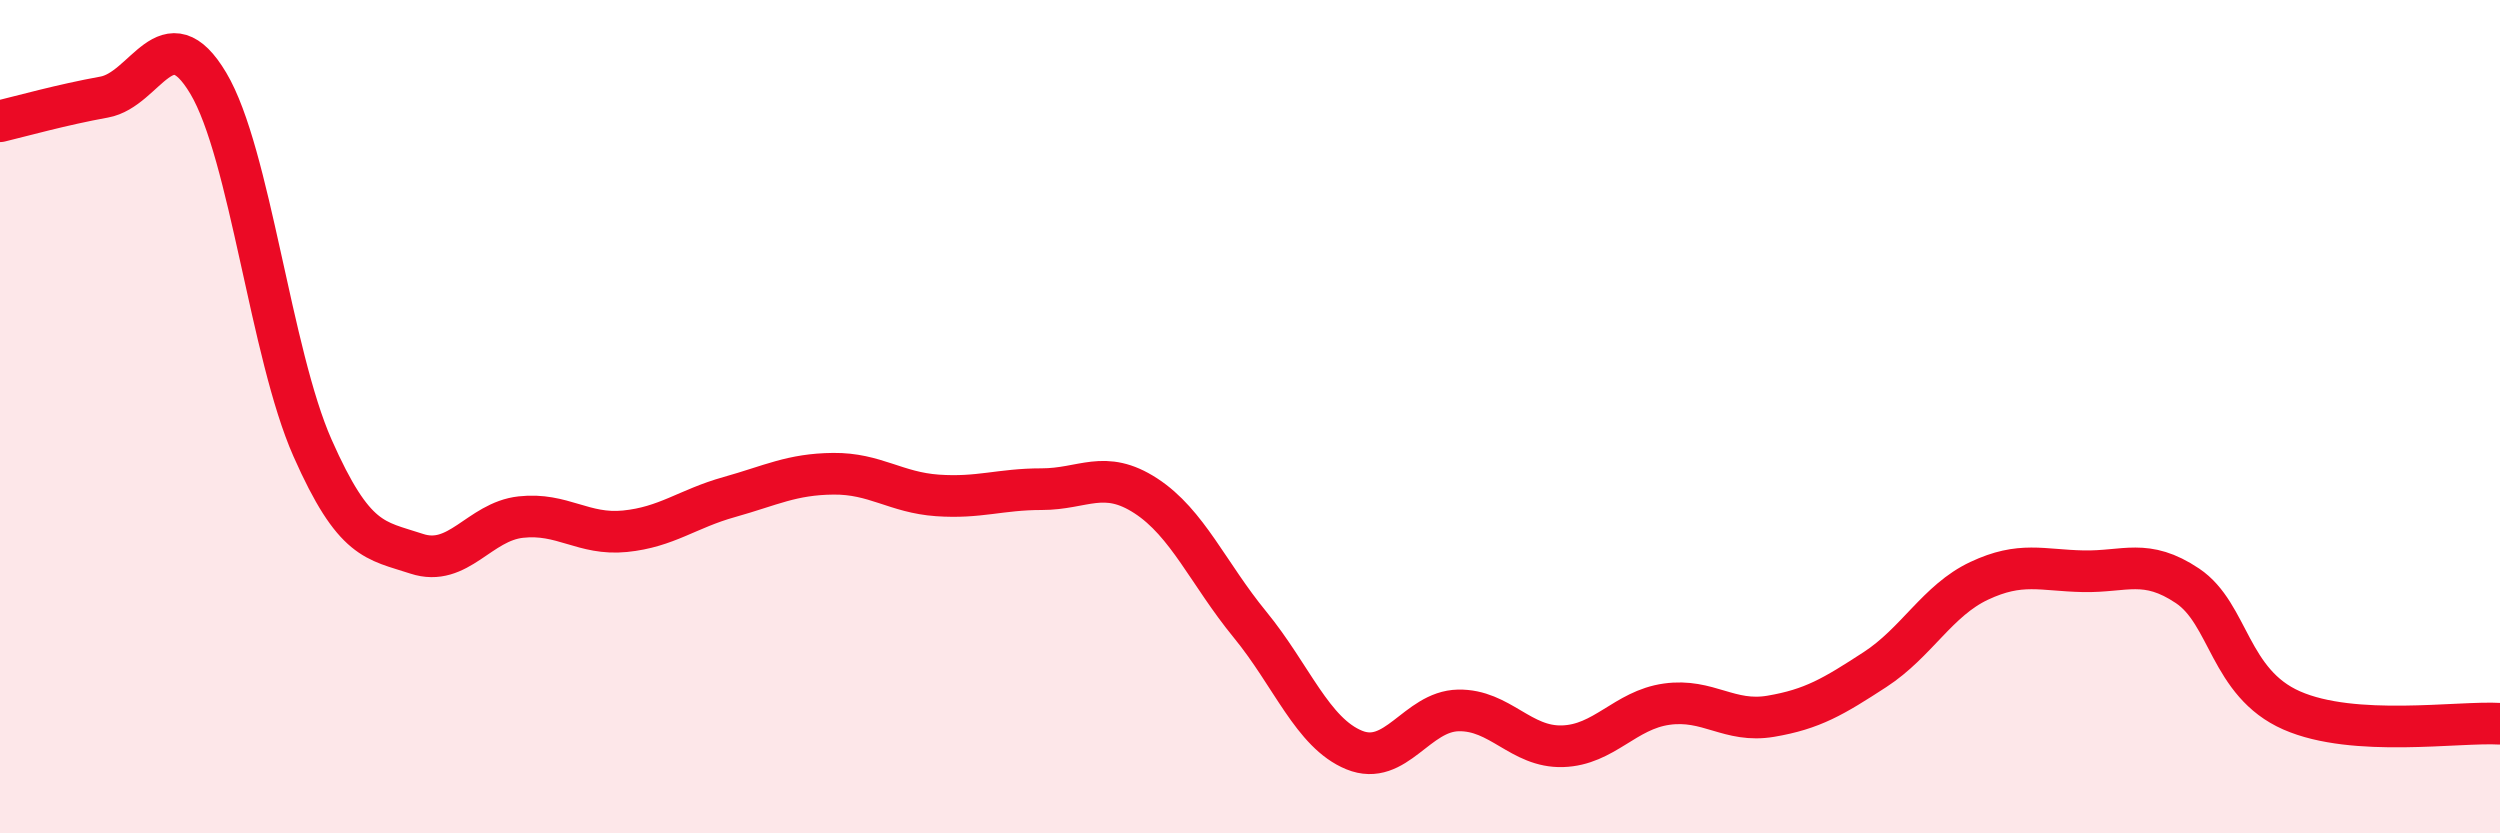
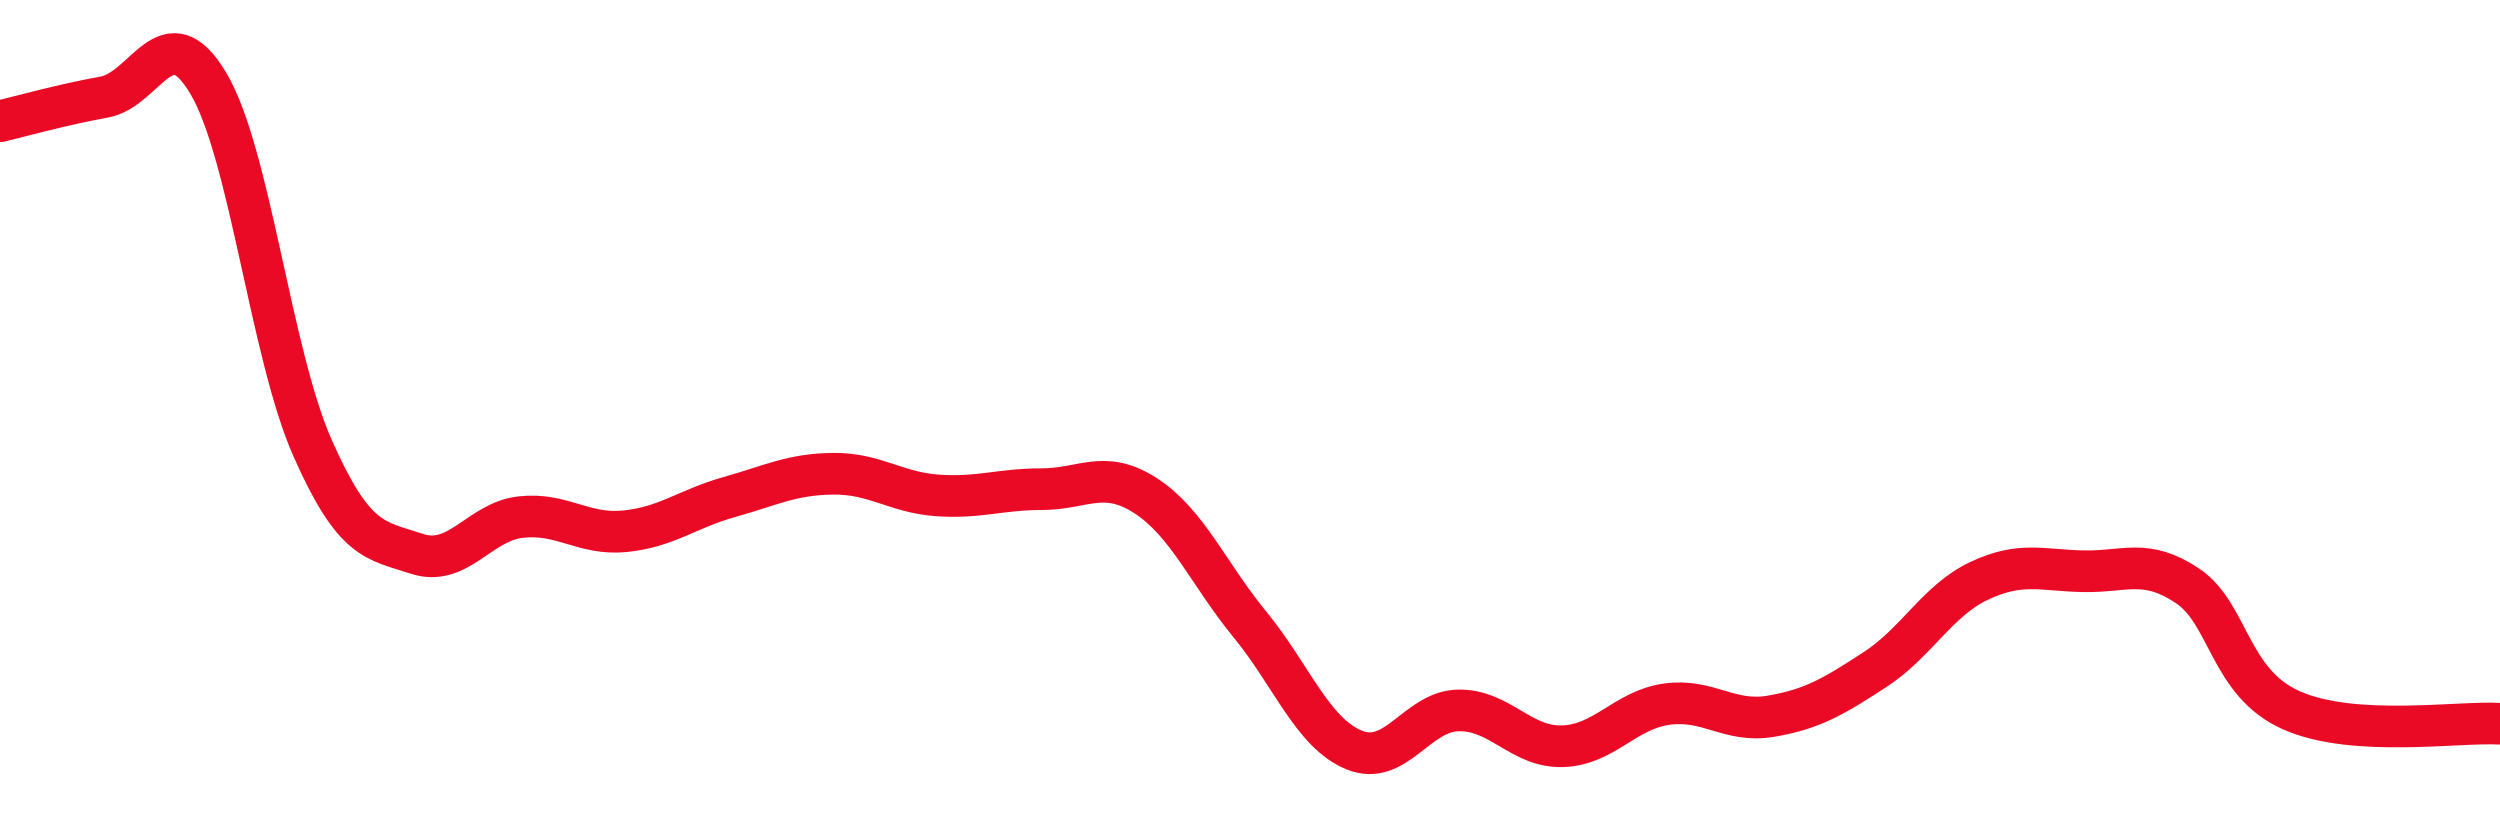
<svg xmlns="http://www.w3.org/2000/svg" width="60" height="20" viewBox="0 0 60 20">
-   <path d="M 0,2.91 C 0.5,2.79 1.5,2.51 2.5,2.33 C 3.5,2.15 4,0.32 5,2 C 6,3.68 6.5,8.49 7.5,10.75 C 8.5,13.01 9,12.96 10,13.29 C 11,13.62 11.5,12.52 12.5,12.41 C 13.5,12.3 14,12.85 15,12.75 C 16,12.65 16.5,12.21 17.5,11.93 C 18.5,11.65 19,11.38 20,11.37 C 21,11.36 21.5,11.82 22.5,11.89 C 23.5,11.96 24,11.74 25,11.74 C 26,11.74 26.5,11.25 27.5,11.9 C 28.5,12.55 29,13.77 30,14.99 C 31,16.21 31.5,17.59 32.5,18 C 33.5,18.41 34,17.07 35,17.05 C 36,17.03 36.5,17.94 37.5,17.91 C 38.5,17.88 39,17.04 40,16.9 C 41,16.76 41.5,17.36 42.5,17.19 C 43.5,17.02 44,16.72 45,16.07 C 46,15.42 46.5,14.41 47.5,13.94 C 48.5,13.47 49,13.69 50,13.71 C 51,13.73 51.5,13.39 52.5,14.06 C 53.5,14.73 53.5,16.39 55,17.05 C 56.5,17.71 59,17.31 60,17.37L60 20L0 20Z" fill="#EB0A25" opacity="0.1" stroke-linecap="round" stroke-linejoin="round" />
  <path d="M 0,2.91 C 0.5,2.79 1.5,2.51 2.5,2.33 C 3.5,2.15 4,0.32 5,2 C 6,3.68 6.5,8.49 7.5,10.75 C 8.5,13.01 9,12.96 10,13.29 C 11,13.62 11.5,12.52 12.5,12.41 C 13.5,12.3 14,12.85 15,12.75 C 16,12.65 16.5,12.21 17.5,11.93 C 18.5,11.65 19,11.38 20,11.37 C 21,11.36 21.5,11.82 22.5,11.89 C 23.5,11.96 24,11.74 25,11.74 C 26,11.74 26.5,11.25 27.5,11.9 C 28.5,12.55 29,13.77 30,14.99 C 31,16.21 31.5,17.59 32.5,18 C 33.5,18.41 34,17.07 35,17.05 C 36,17.03 36.5,17.94 37.5,17.91 C 38.5,17.88 39,17.04 40,16.9 C 41,16.76 41.5,17.36 42.5,17.19 C 43.5,17.02 44,16.72 45,16.07 C 46,15.42 46.5,14.41 47.5,13.94 C 48.5,13.47 49,13.69 50,13.71 C 51,13.73 51.5,13.39 52.5,14.06 C 53.5,14.73 53.5,16.39 55,17.05 C 56.5,17.71 59,17.31 60,17.37" stroke="#EB0A25" stroke-width="1" fill="none" stroke-linecap="round" stroke-linejoin="round" />
</svg>